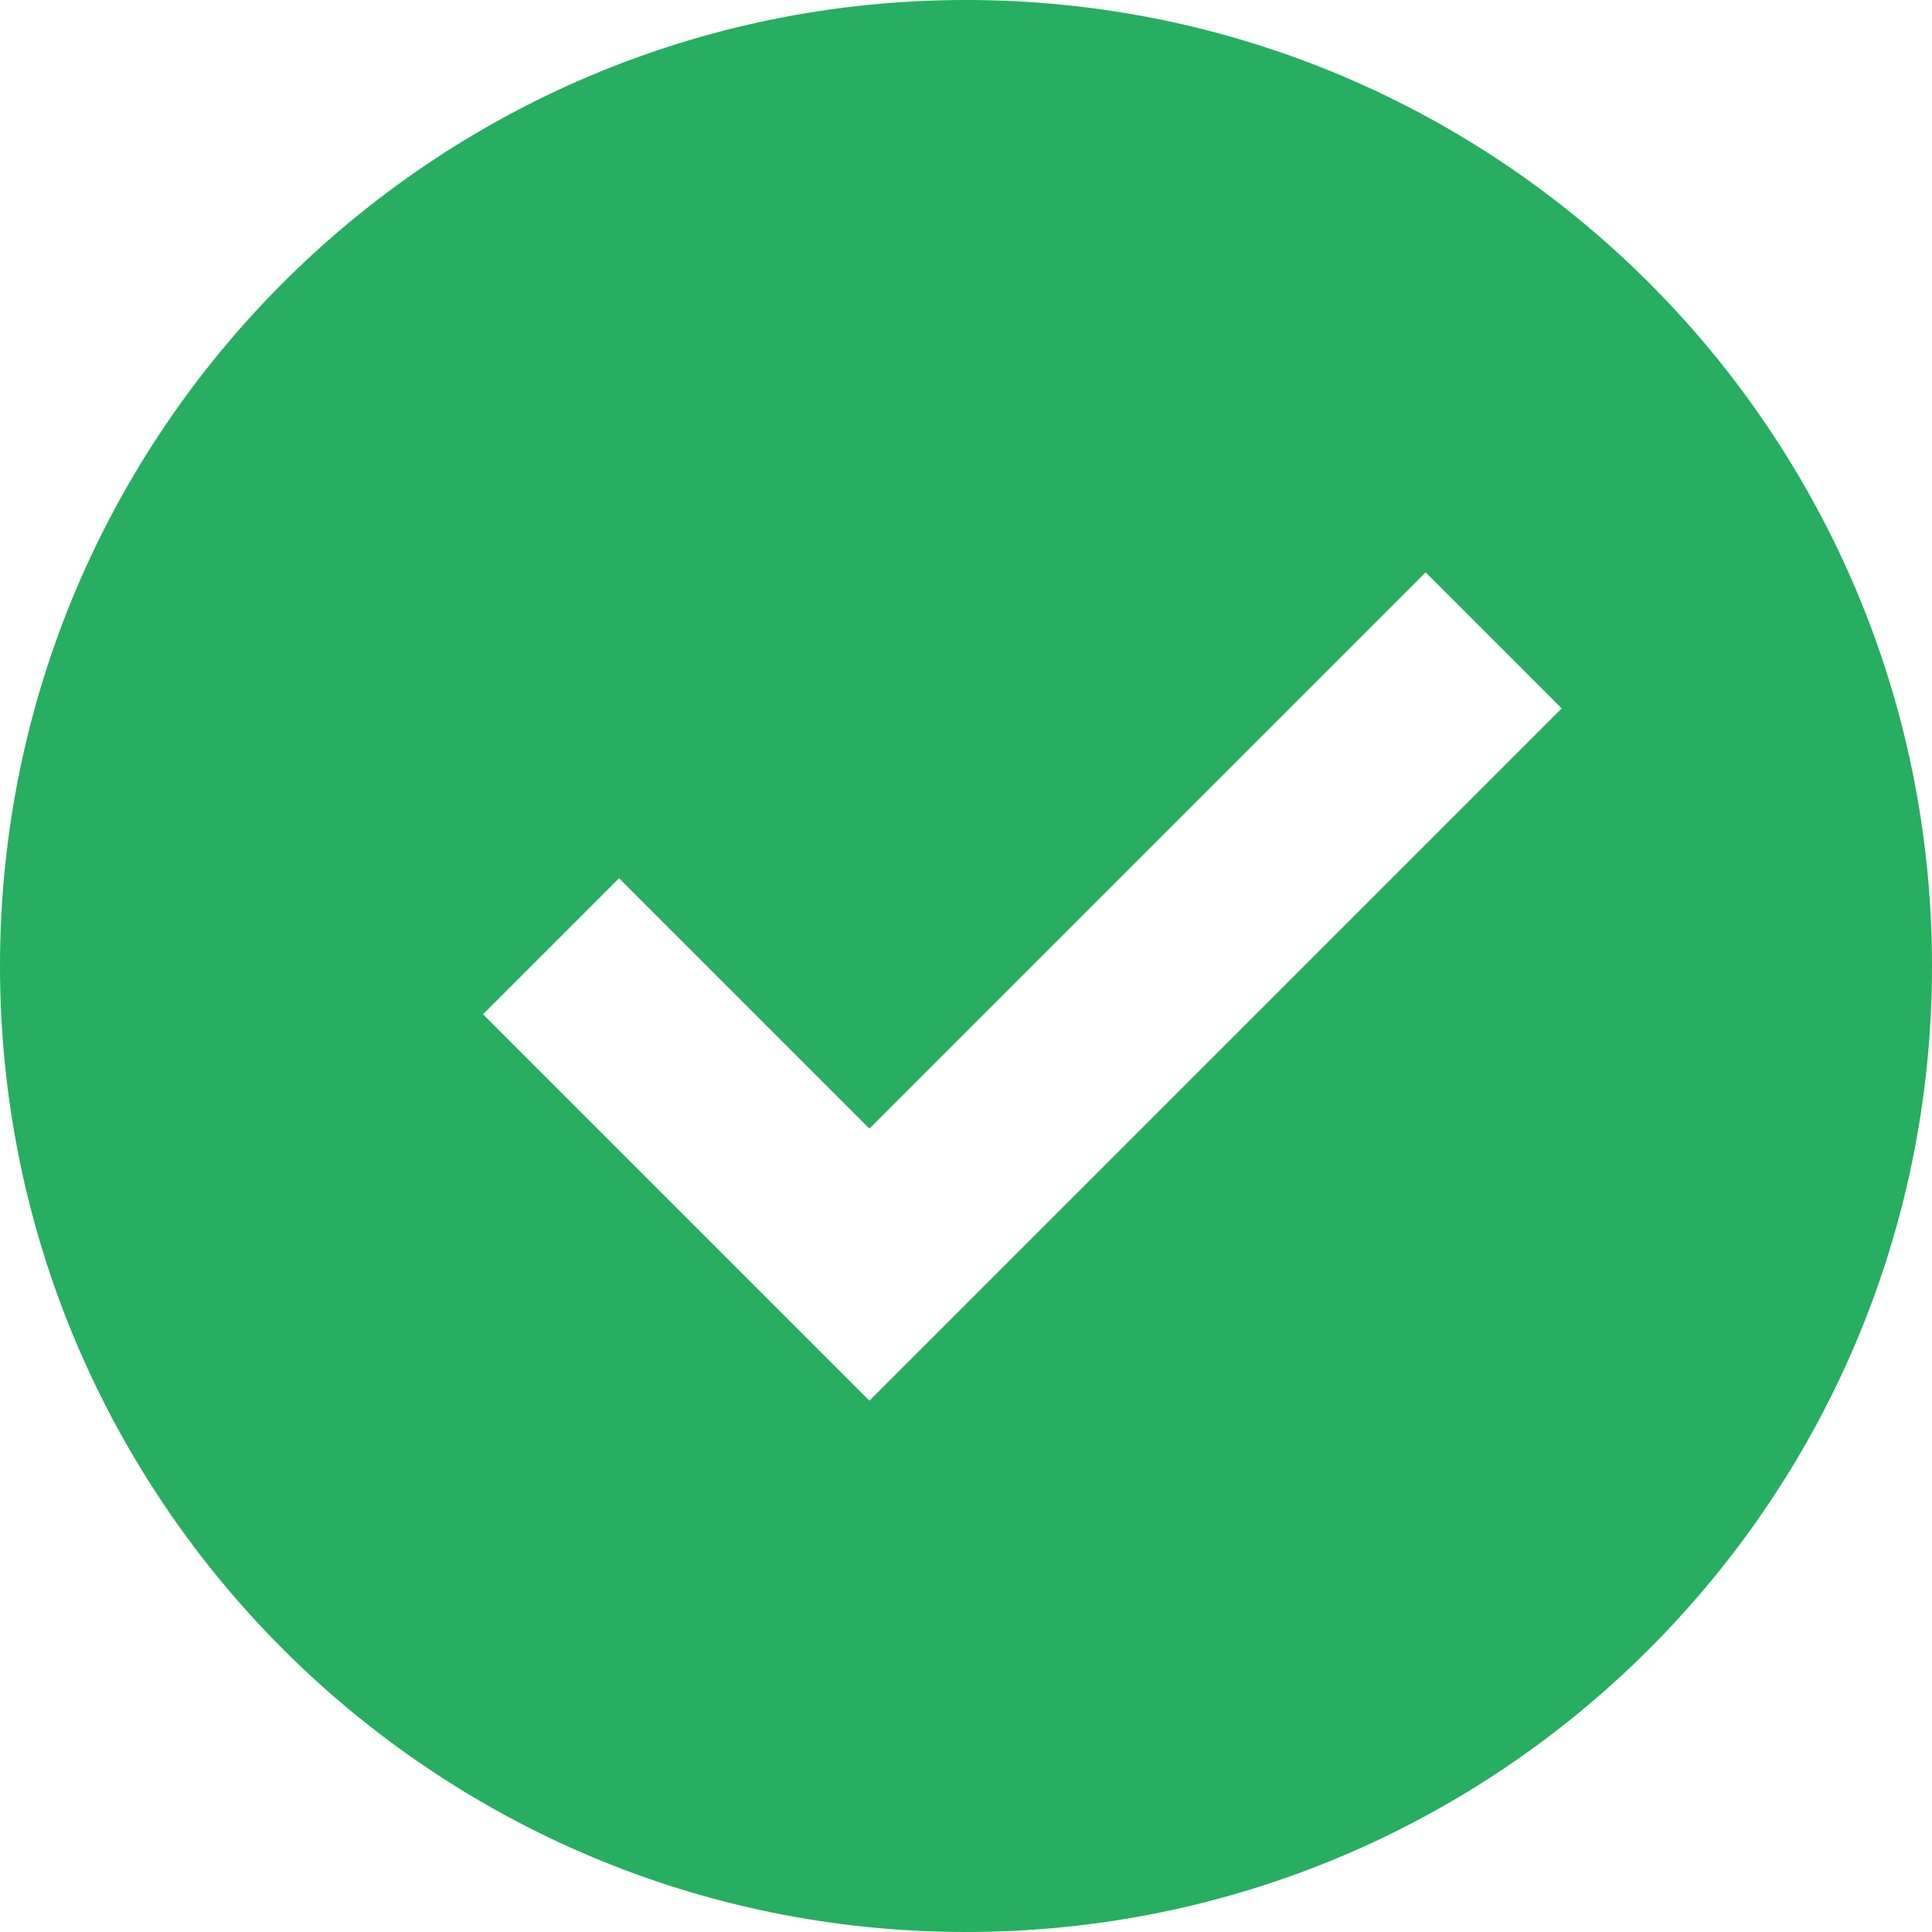
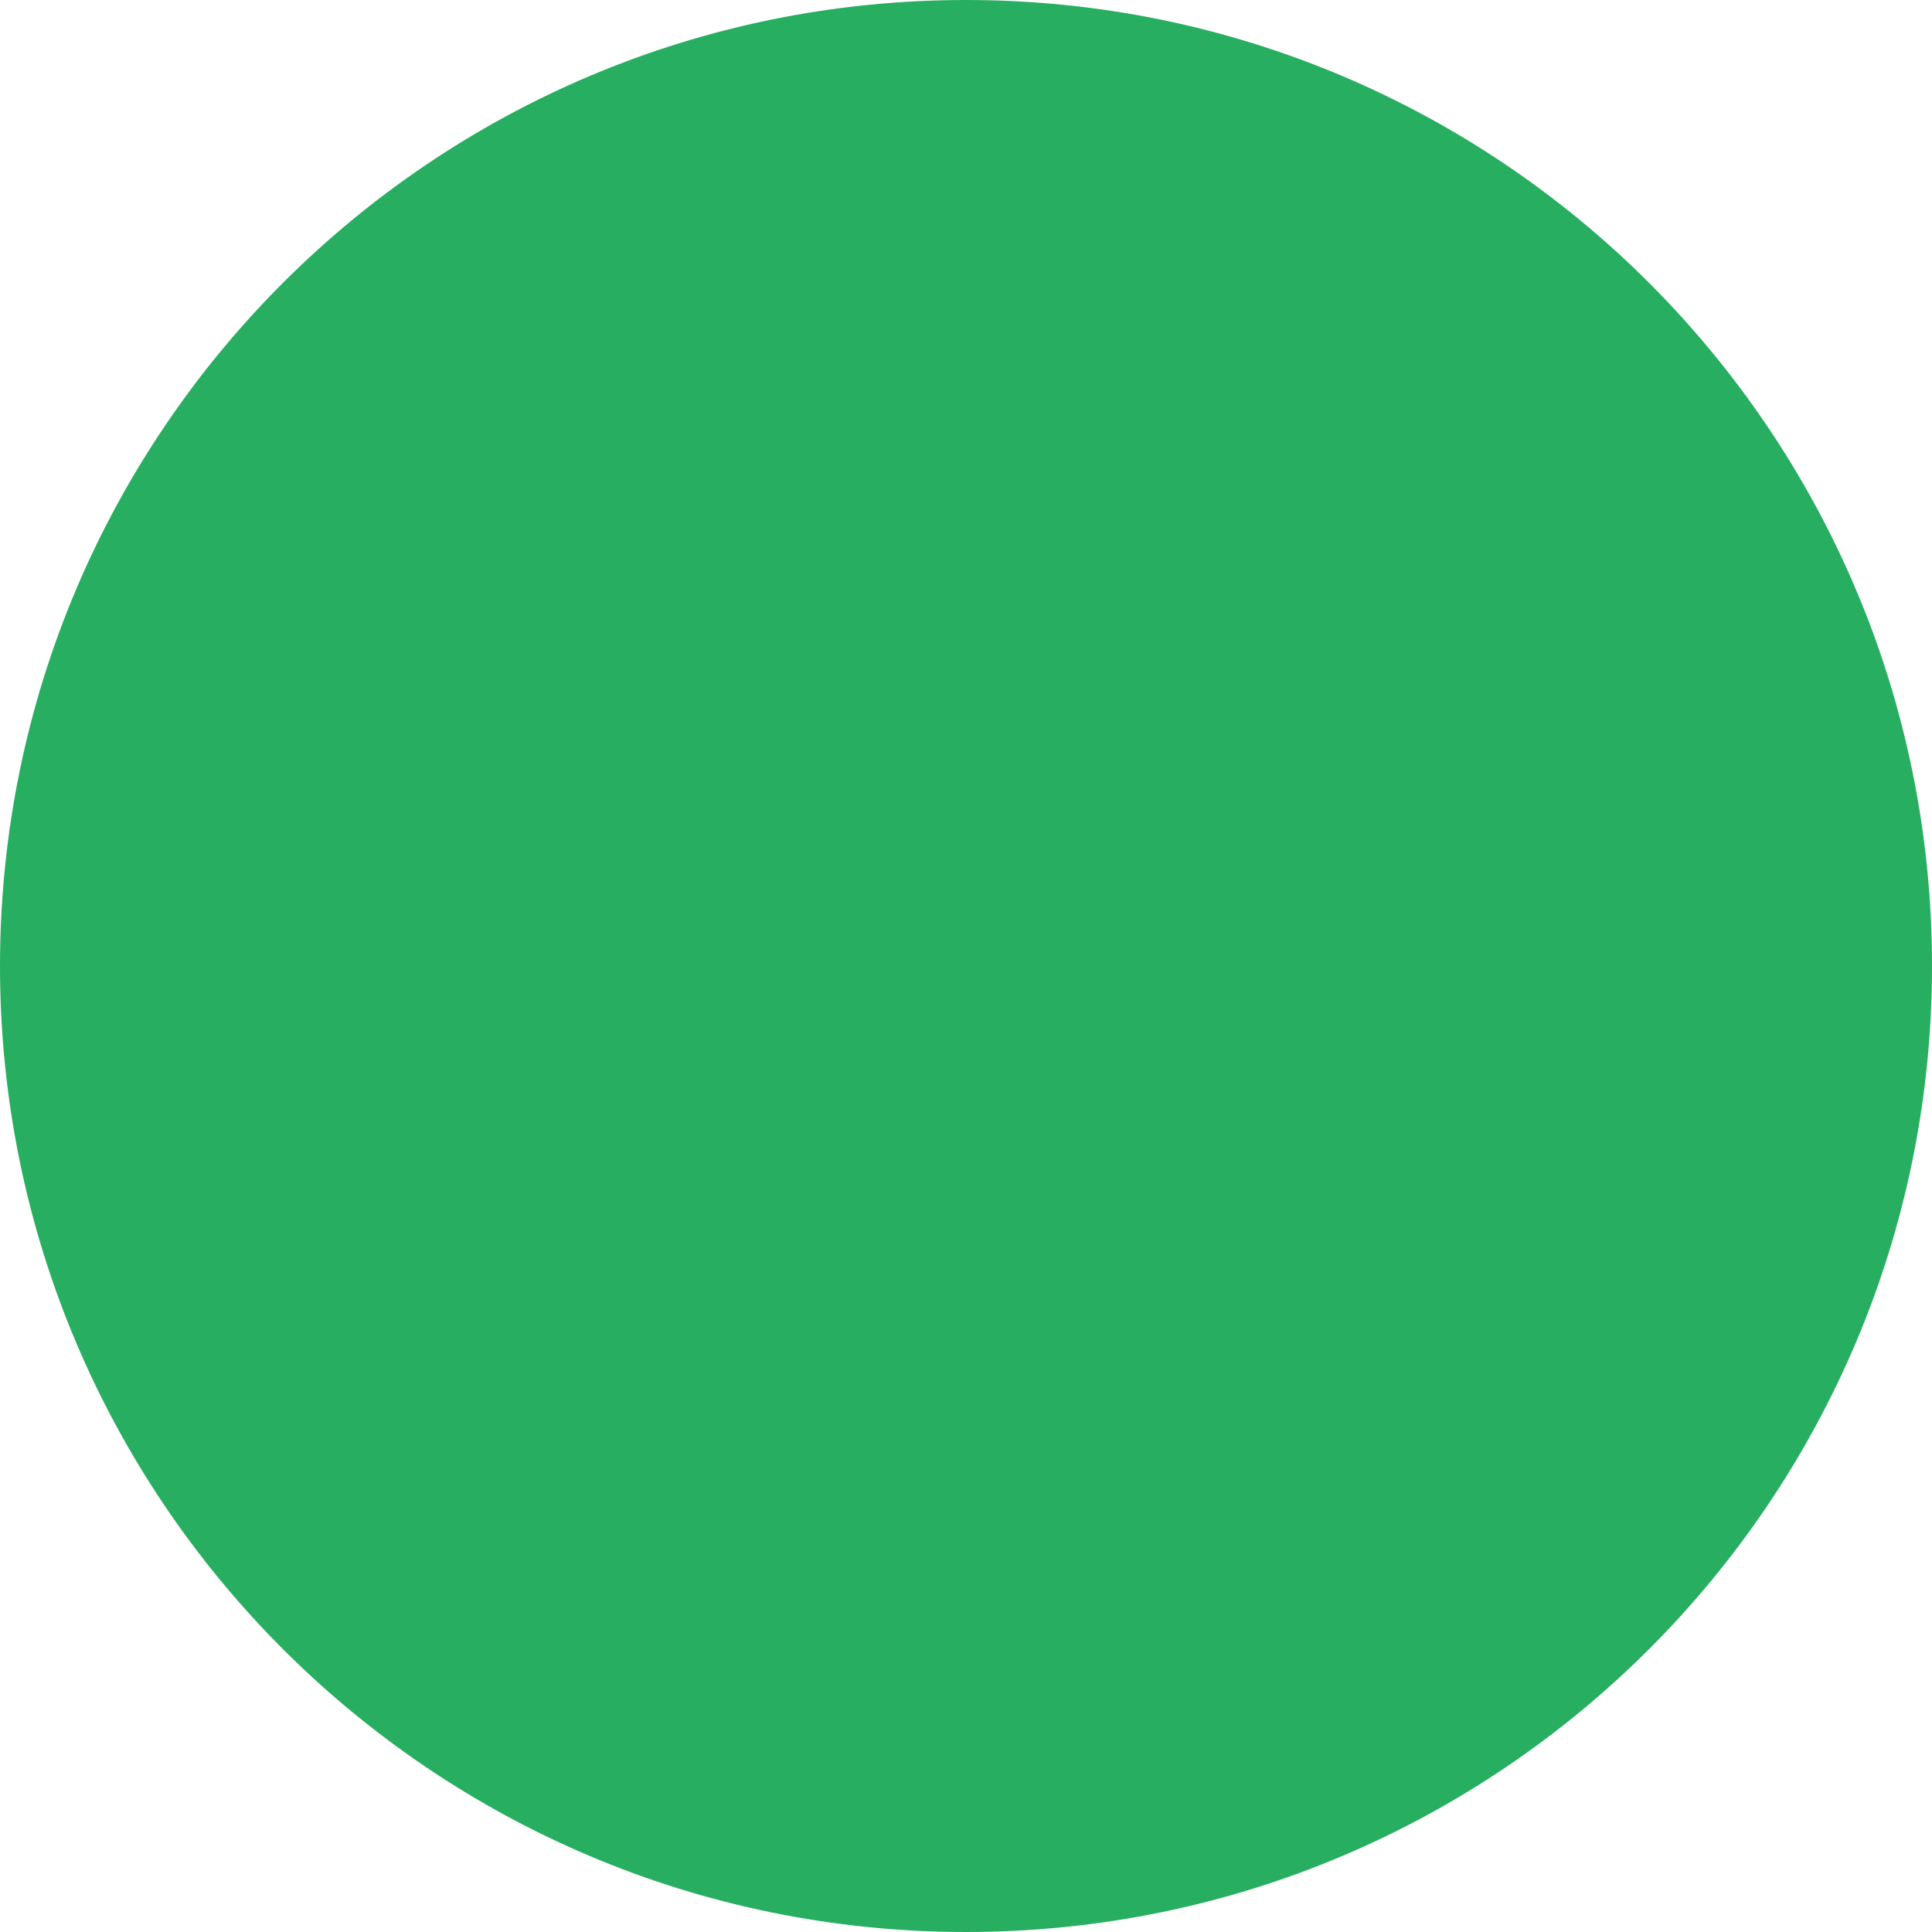
<svg xmlns="http://www.w3.org/2000/svg" fill="#27ae60" viewBox="0 0 24 24">
-   <path d="M12 0C5.371 0 0 5.371 0 12c0 6.628 5.371 12 12 12s12-5.372 12-12C24 5.371 18.629 0 12 0zm-1.2 17.4-4.8-4.8 1.69-1.69 3.11 3.11 6.91-6.91 1.69 1.69-8.8 8.8z" />
+   <path d="M12 0C5.371 0 0 5.371 0 12c0 6.628 5.371 12 12 12s12-5.372 12-12C24 5.371 18.629 0 12 0zz" />
</svg>